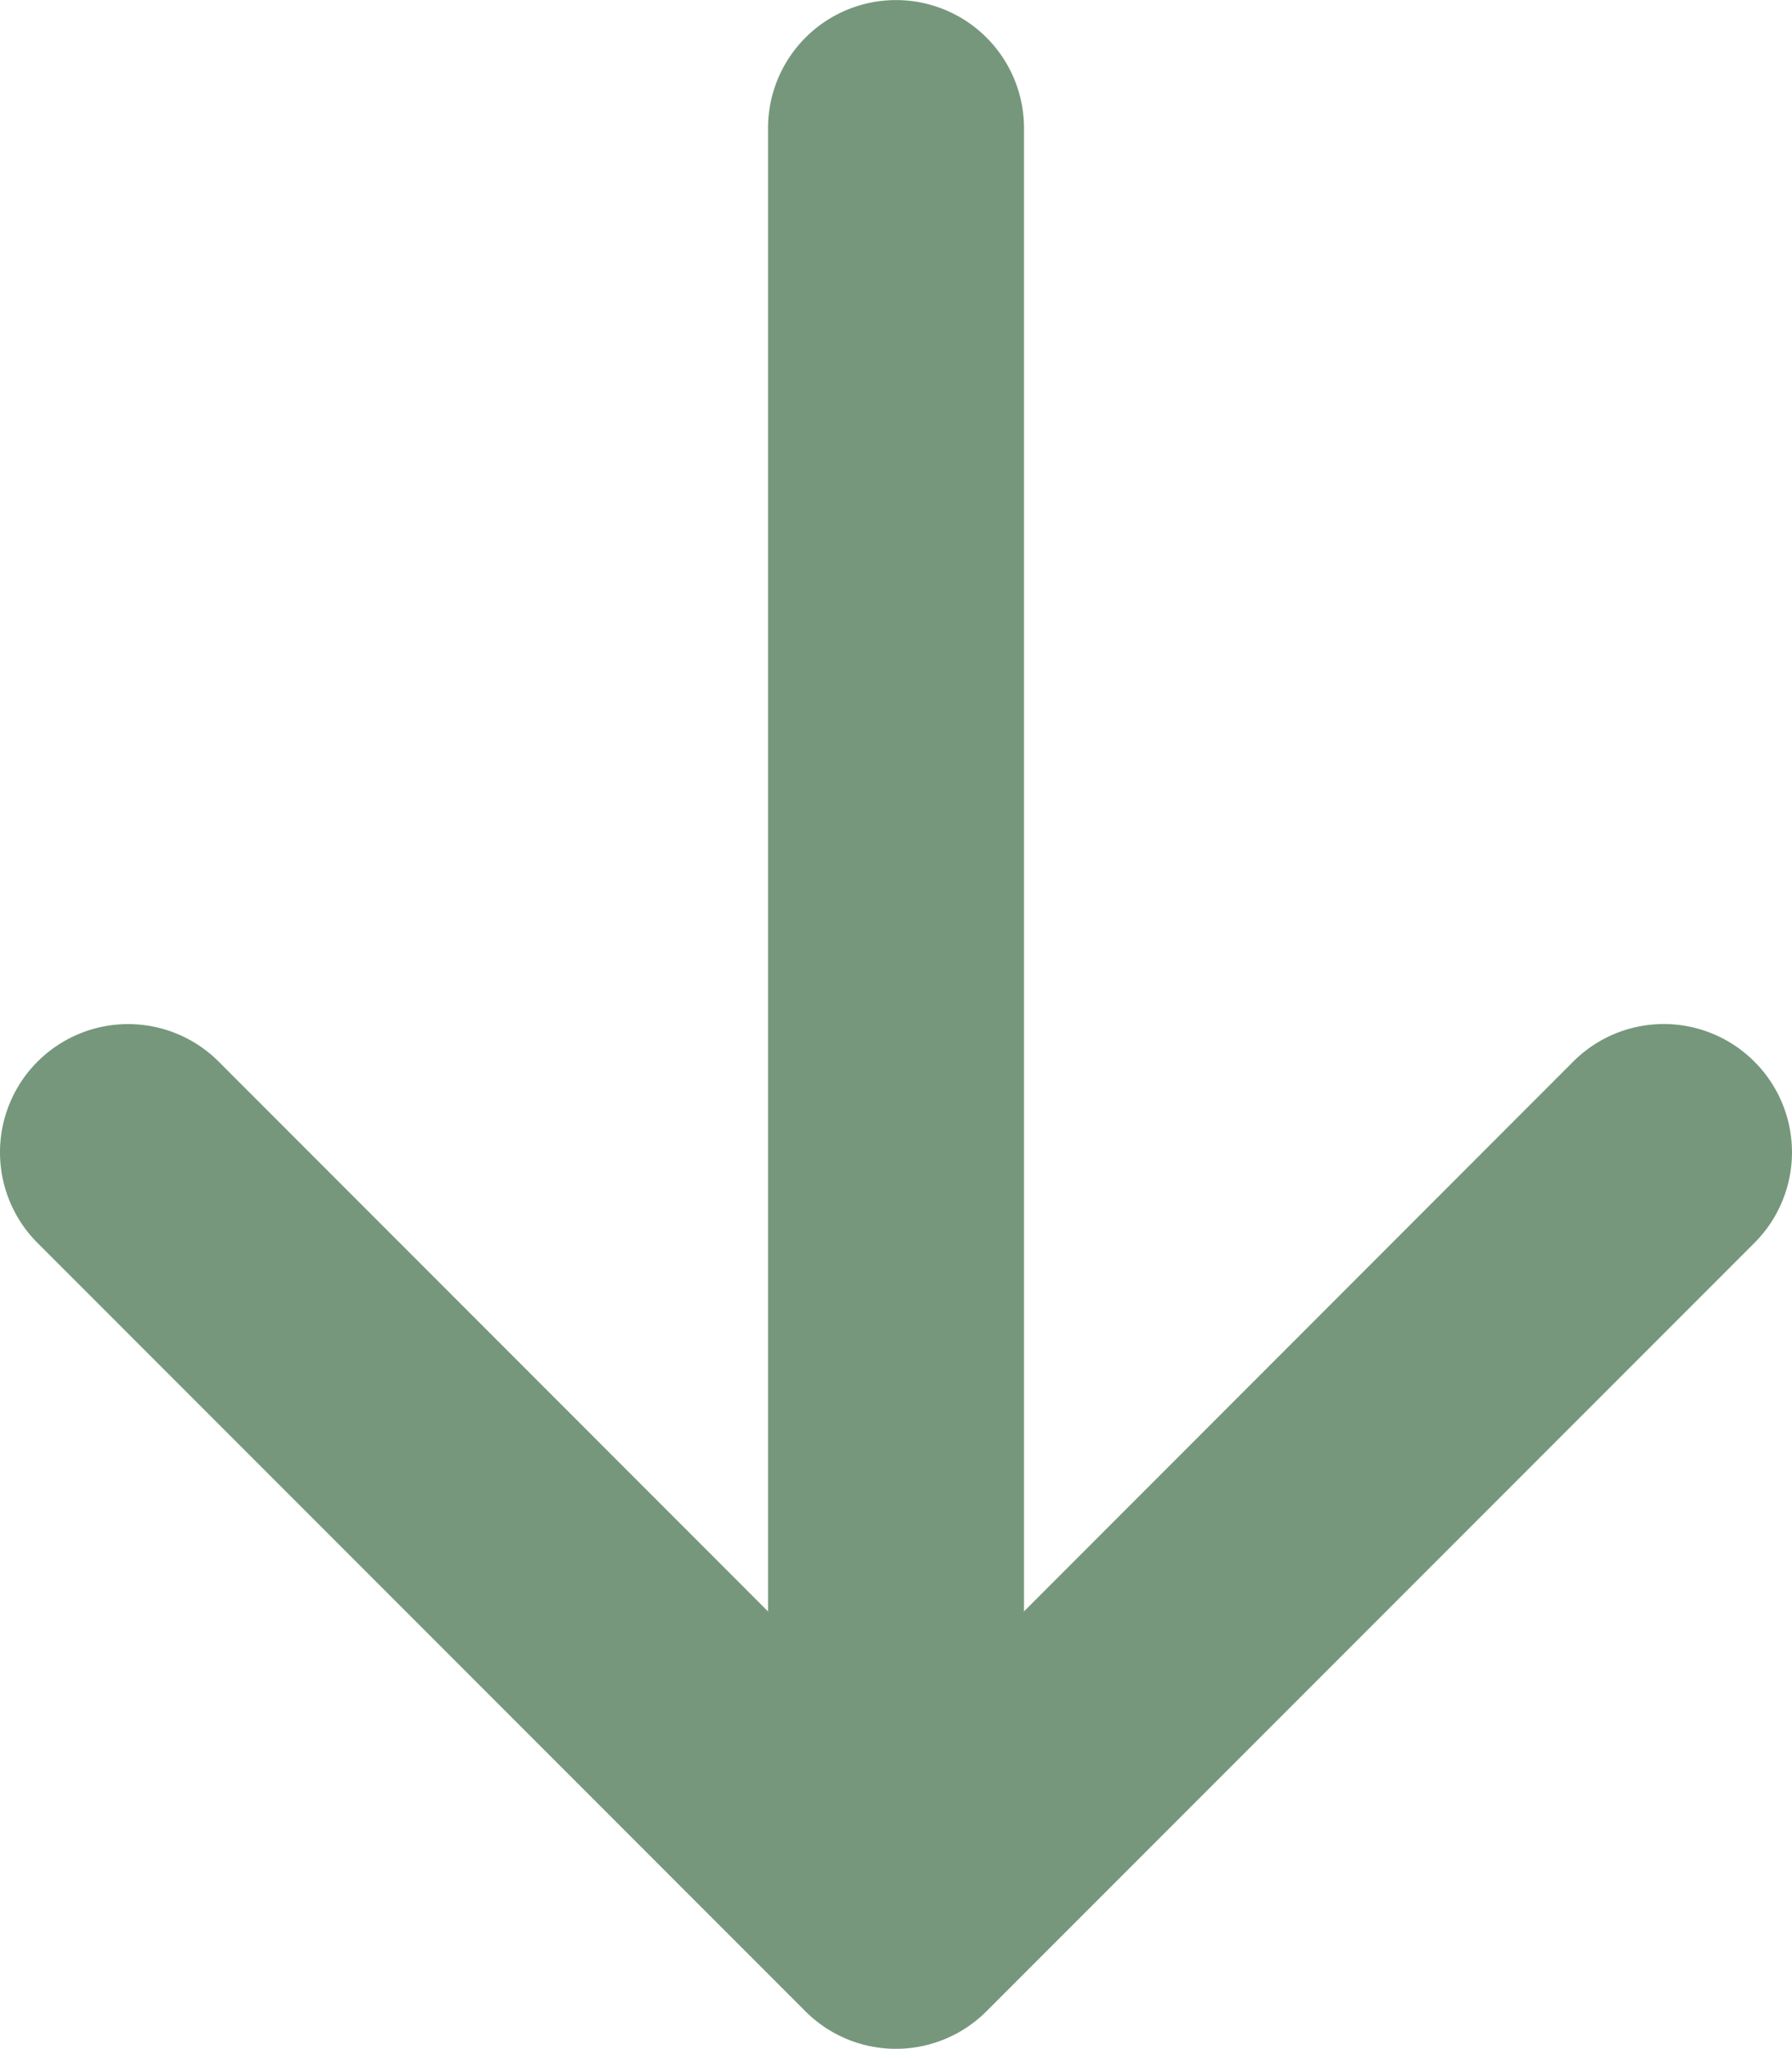
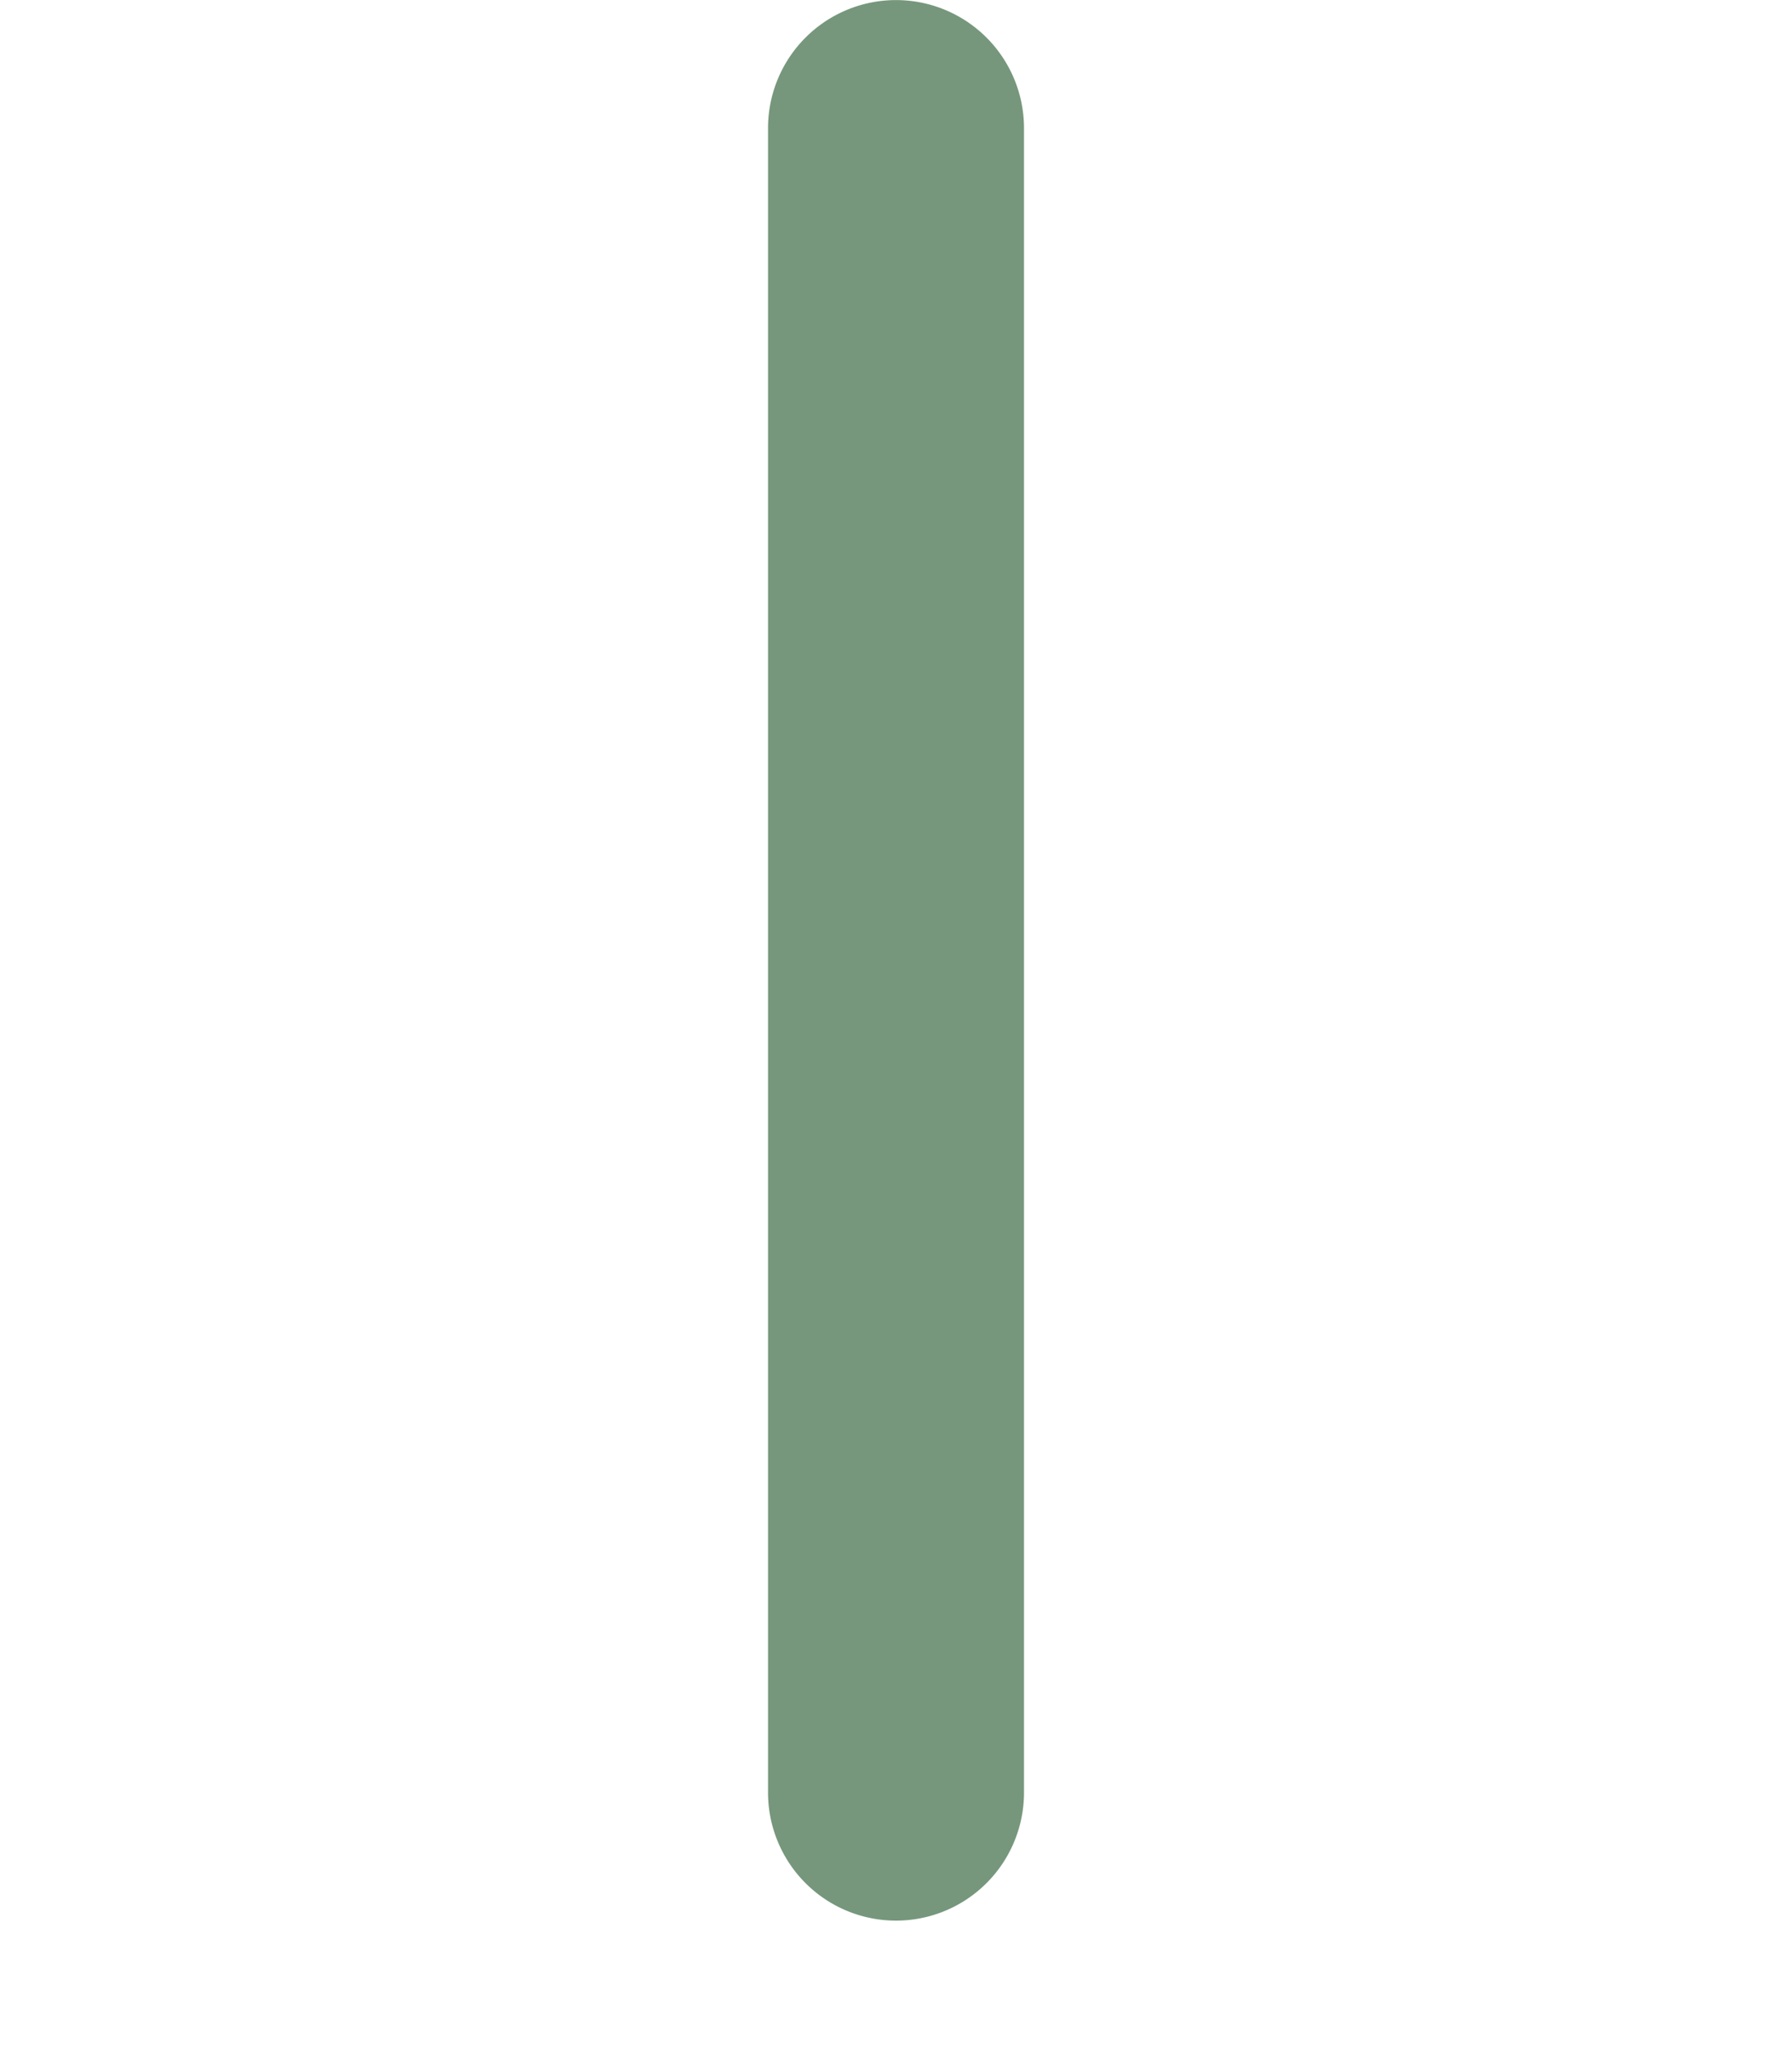
<svg xmlns="http://www.w3.org/2000/svg" width="57.024" height="65.161" viewBox="0 0 57.024 65.161">
  <g transform="translate(57.024) rotate(90)">
-     <path d="M10.195,11.32a4.072,4.072,0,0,0,0,5.766L31.754,38.635,10.195,60.187a4.077,4.077,0,0,0,5.766,5.766L40.395,41.52a4.072,4.072,0,0,0,0-5.766L15.961,11.32a4.072,4.072,0,0,0-5.766,0Z" transform="translate(23.57 -10.123)" fill="#76977c" fill-rule="evenodd" />
    <path d="M71.209,20.947a4.072,4.072,0,0,0-4.072-4.072H14.2a4.072,4.072,0,0,0,0,8.145H67.136A4.072,4.072,0,0,0,71.209,20.947Z" transform="translate(-10.125 7.564)" fill="#76977c" fill-rule="evenodd" />
  </g>
</svg>